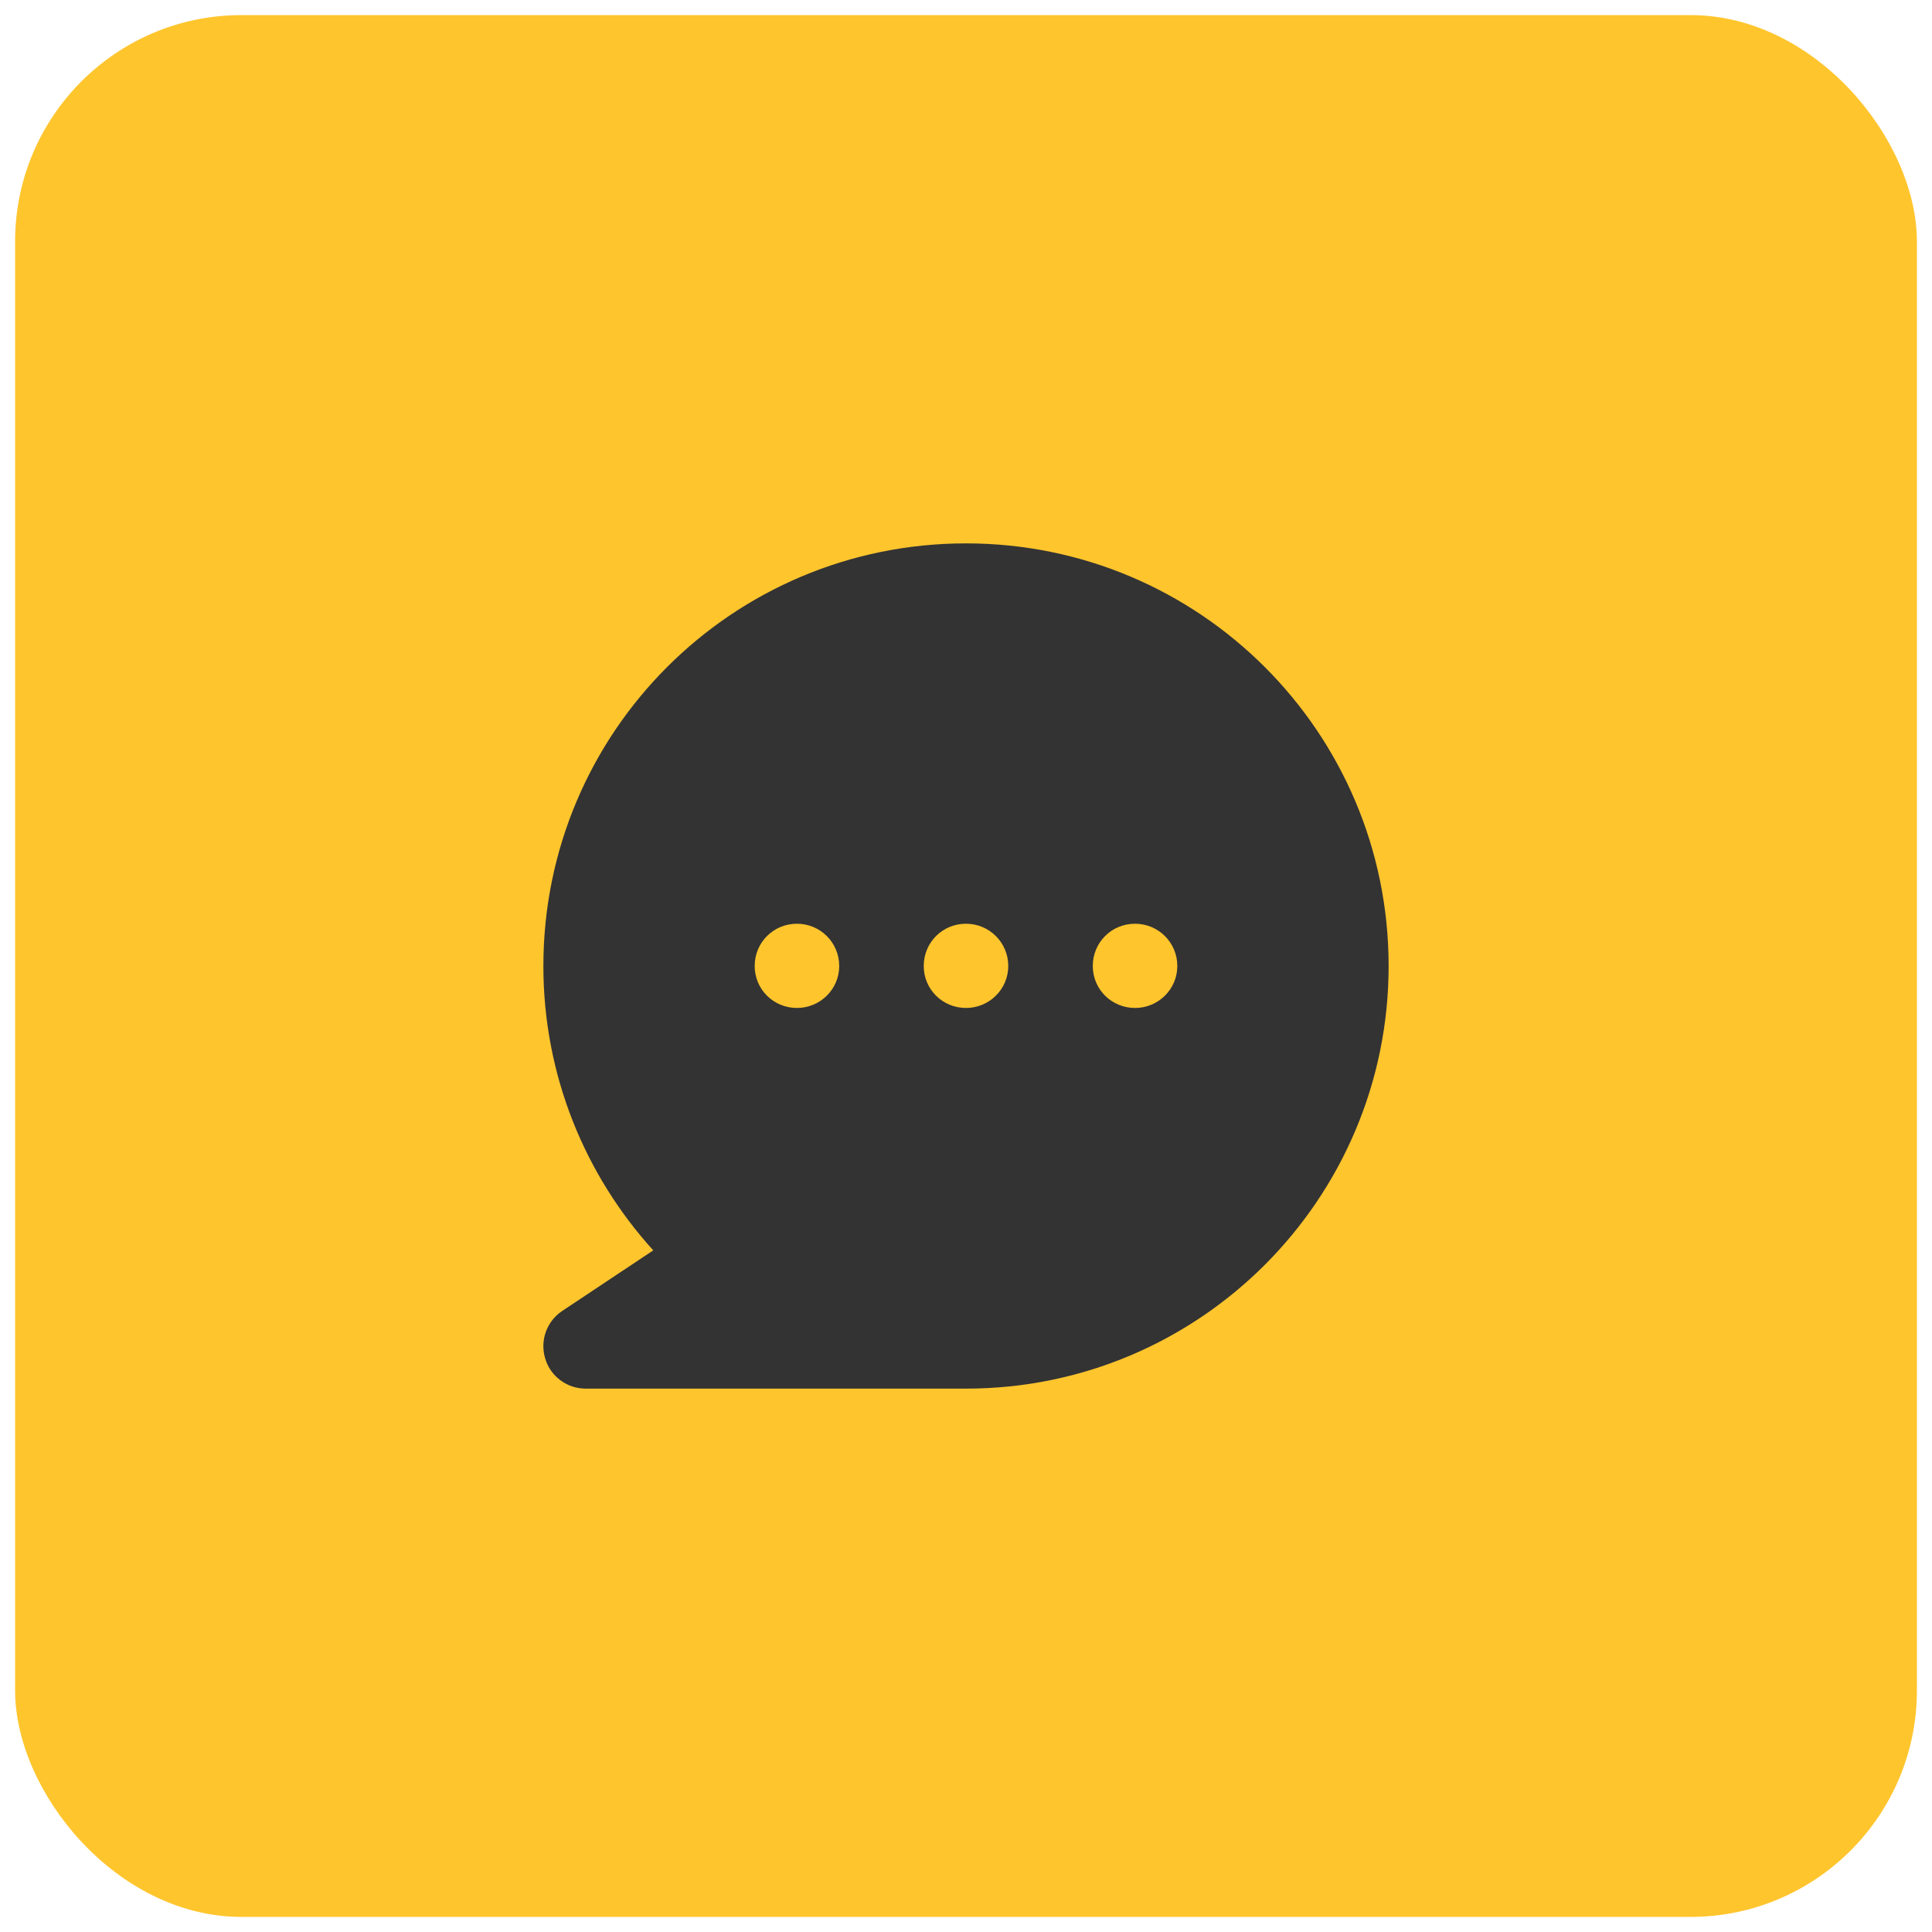
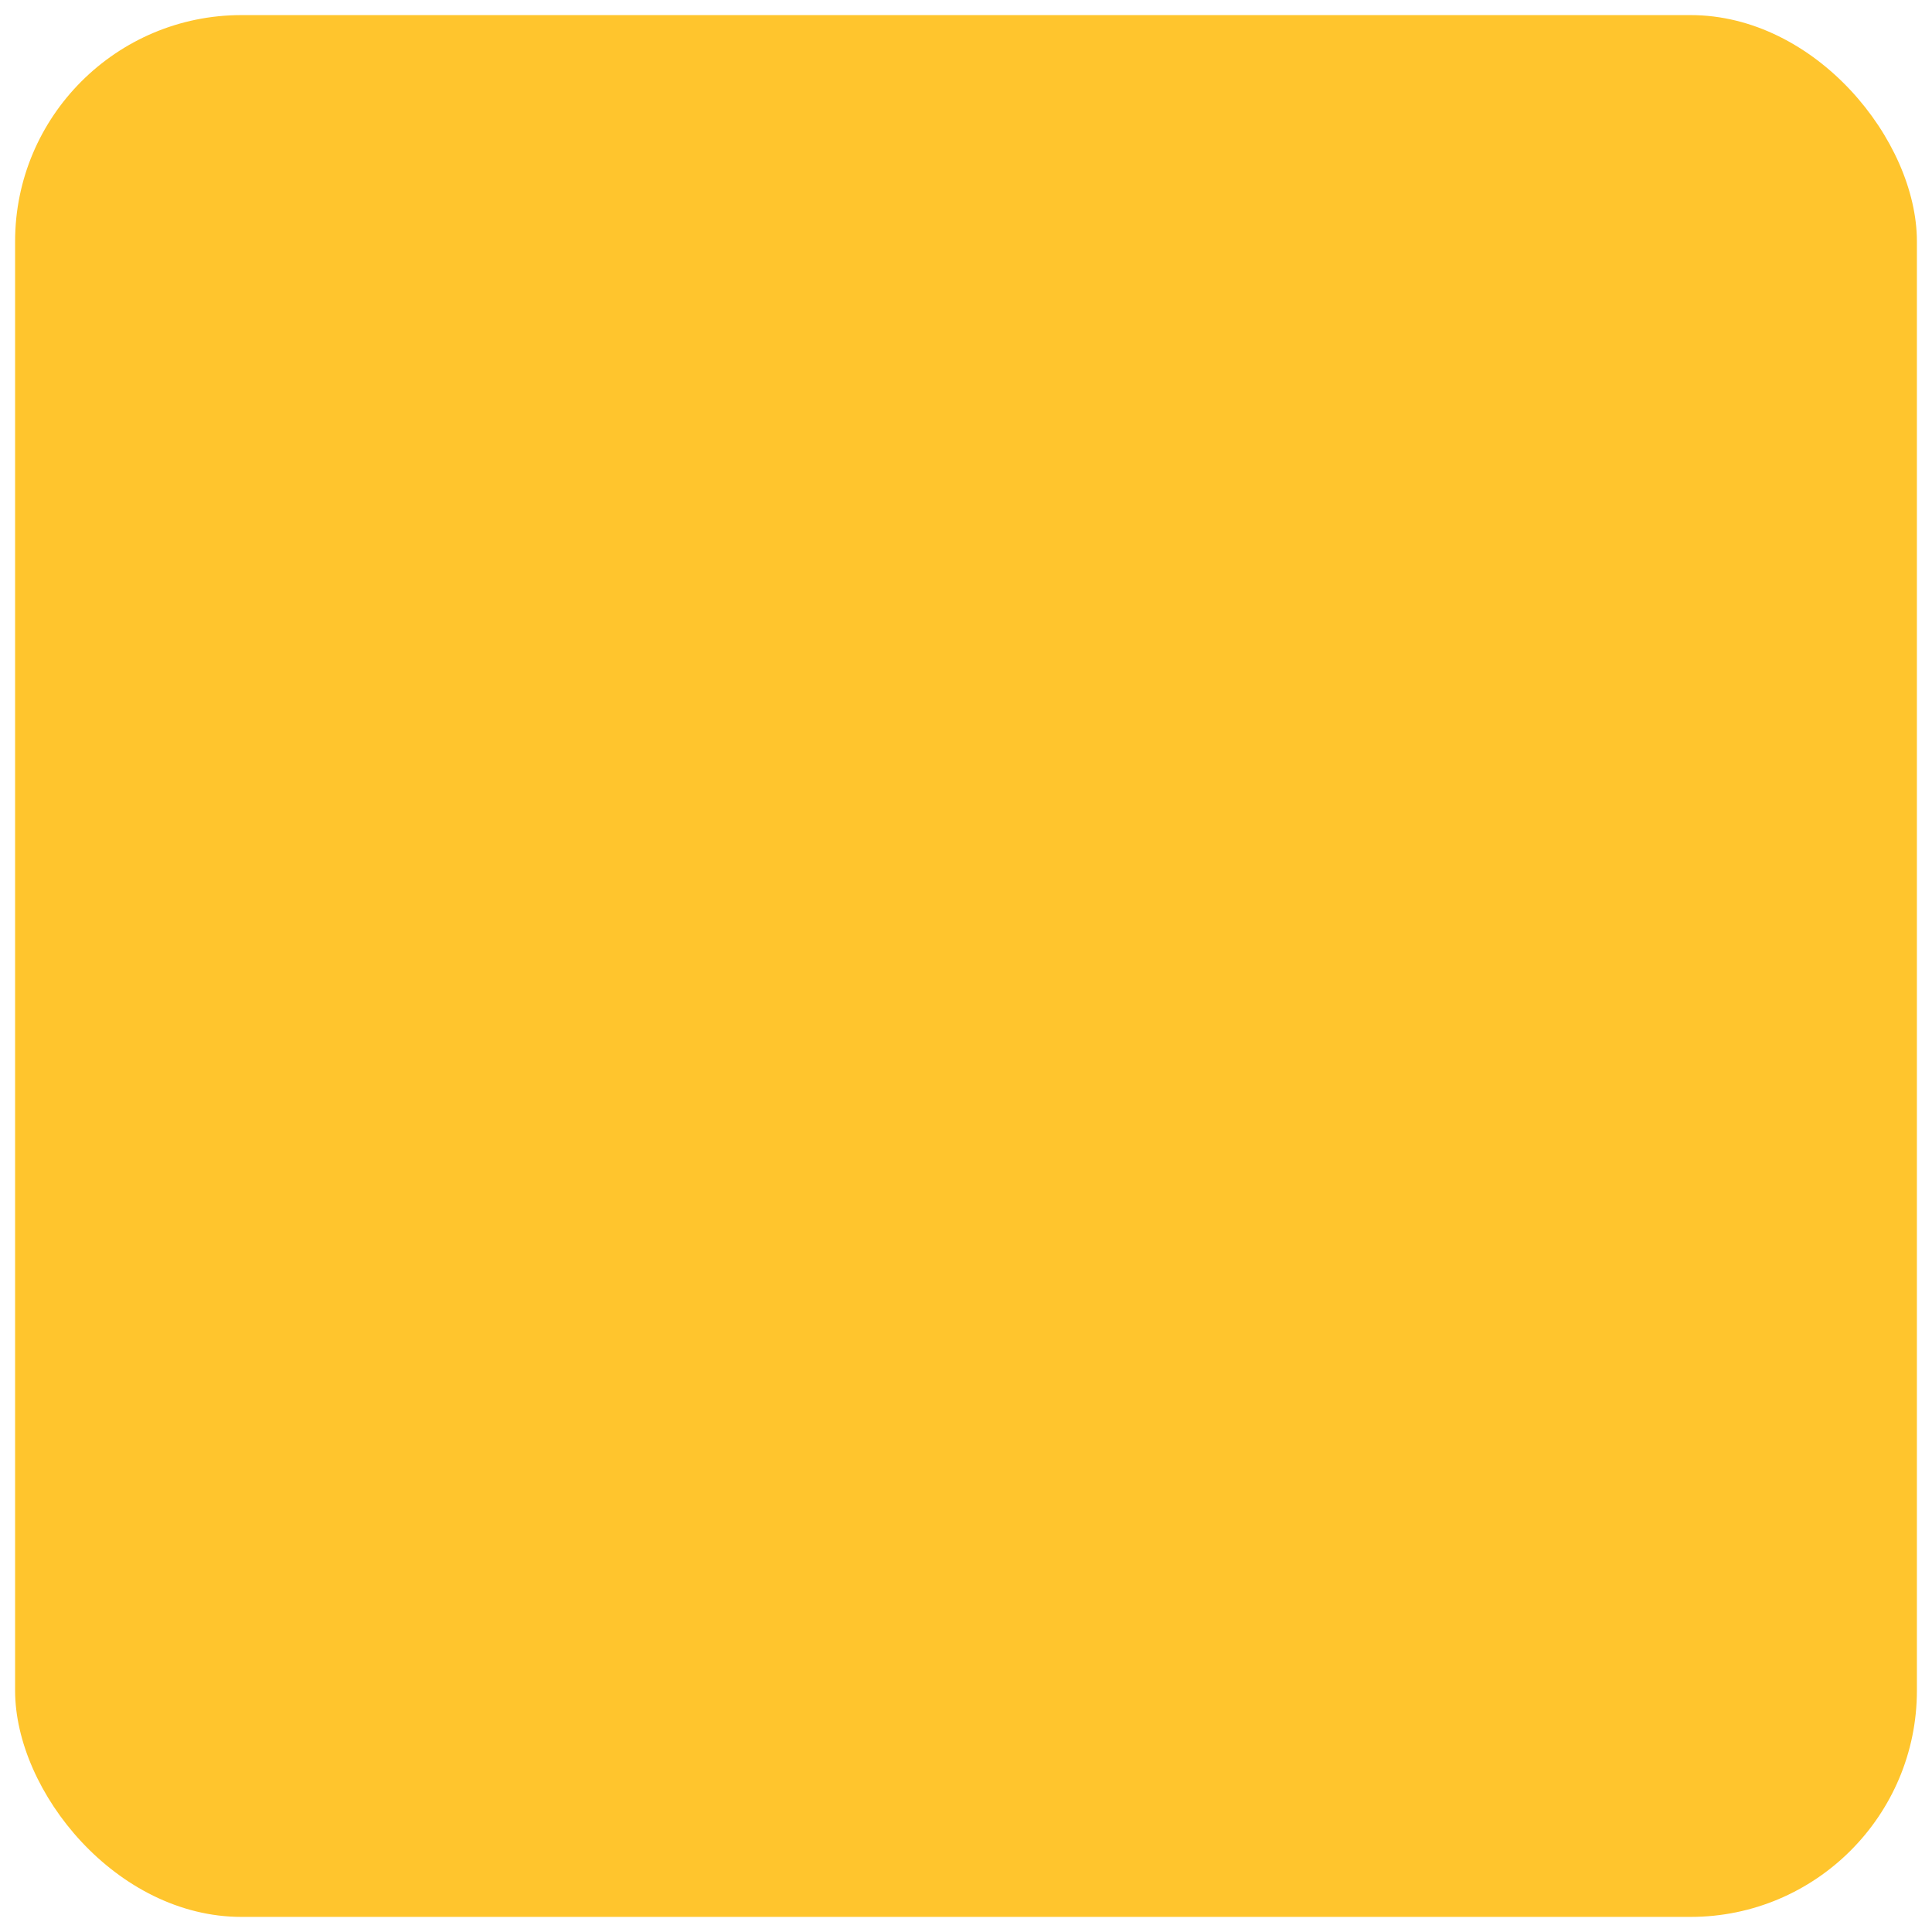
<svg xmlns="http://www.w3.org/2000/svg" width="64" height="64" viewBox="0 0 64 64" fill="none">
  <desc>
			Created with Pixso.
	</desc>
  <defs />
  <rect id="icon" rx="7.5" width="63" height="63" transform="translate(0.5 0.5)" fill="#FFC52D" fill-opacity="1" />
-   <path id="Vector" d="M18 32C18 24.26 24.26 18 32 18C39.73 18 46 24.26 46 32C46 39.73 39.73 46 32 46L19.4 46C18.78 46 18.23 45.59 18.06 45C17.88 44.41 18.11 43.77 18.62 43.43L21.64 41.42C19.38 38.93 18 35.62 18 32ZM26.4 33.39C27.17 33.39 27.8 32.77 27.8 32C27.8 31.22 27.17 30.6 26.4 30.6C25.62 30.6 25 31.22 25 32C25 32.77 25.62 33.39 26.4 33.39ZM33.4 32C33.4 32.77 32.77 33.39 32 33.39C31.22 33.39 30.6 32.77 30.6 32C30.6 31.22 31.22 30.6 32 30.6C32.77 30.6 33.4 31.22 33.4 32ZM37.6 33.39C38.37 33.39 39 32.77 39 32C39 31.22 38.37 30.6 37.6 30.6C36.82 30.6 36.2 31.22 36.2 32C36.2 32.77 36.82 33.39 37.6 33.39Z" fill="#333333" fill-opacity="1" fill-rule="evenodd" />
</svg>